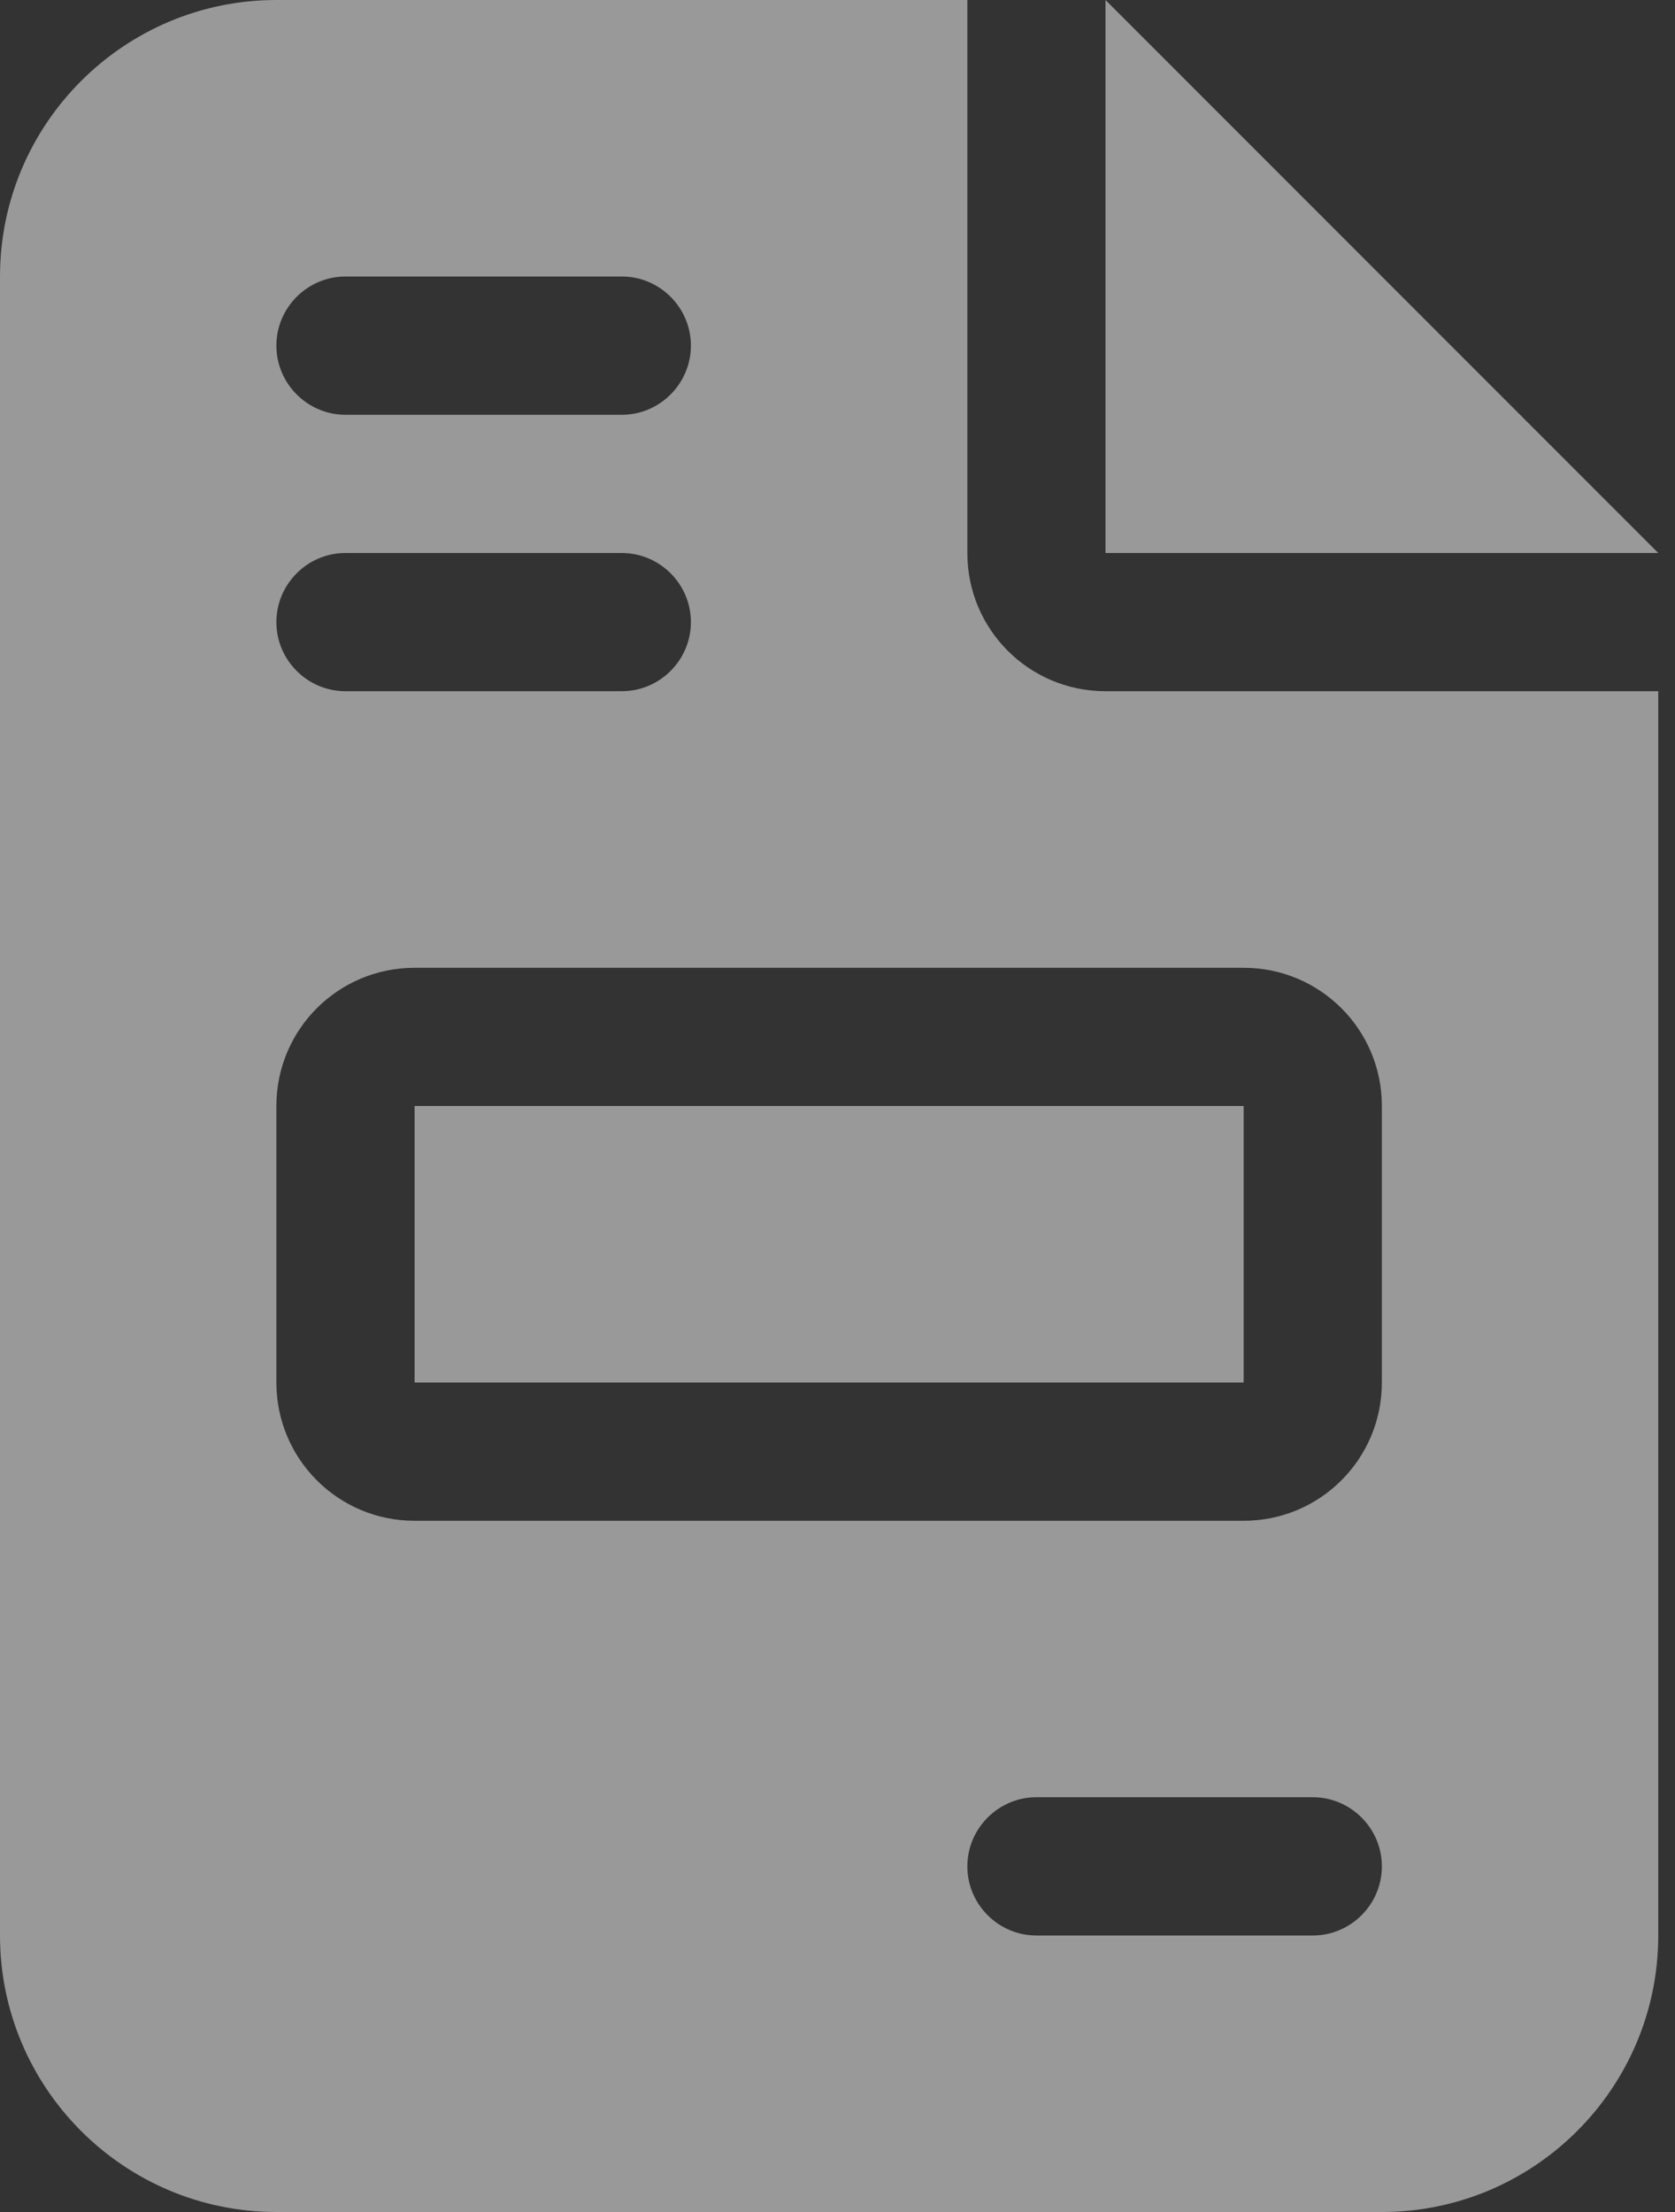
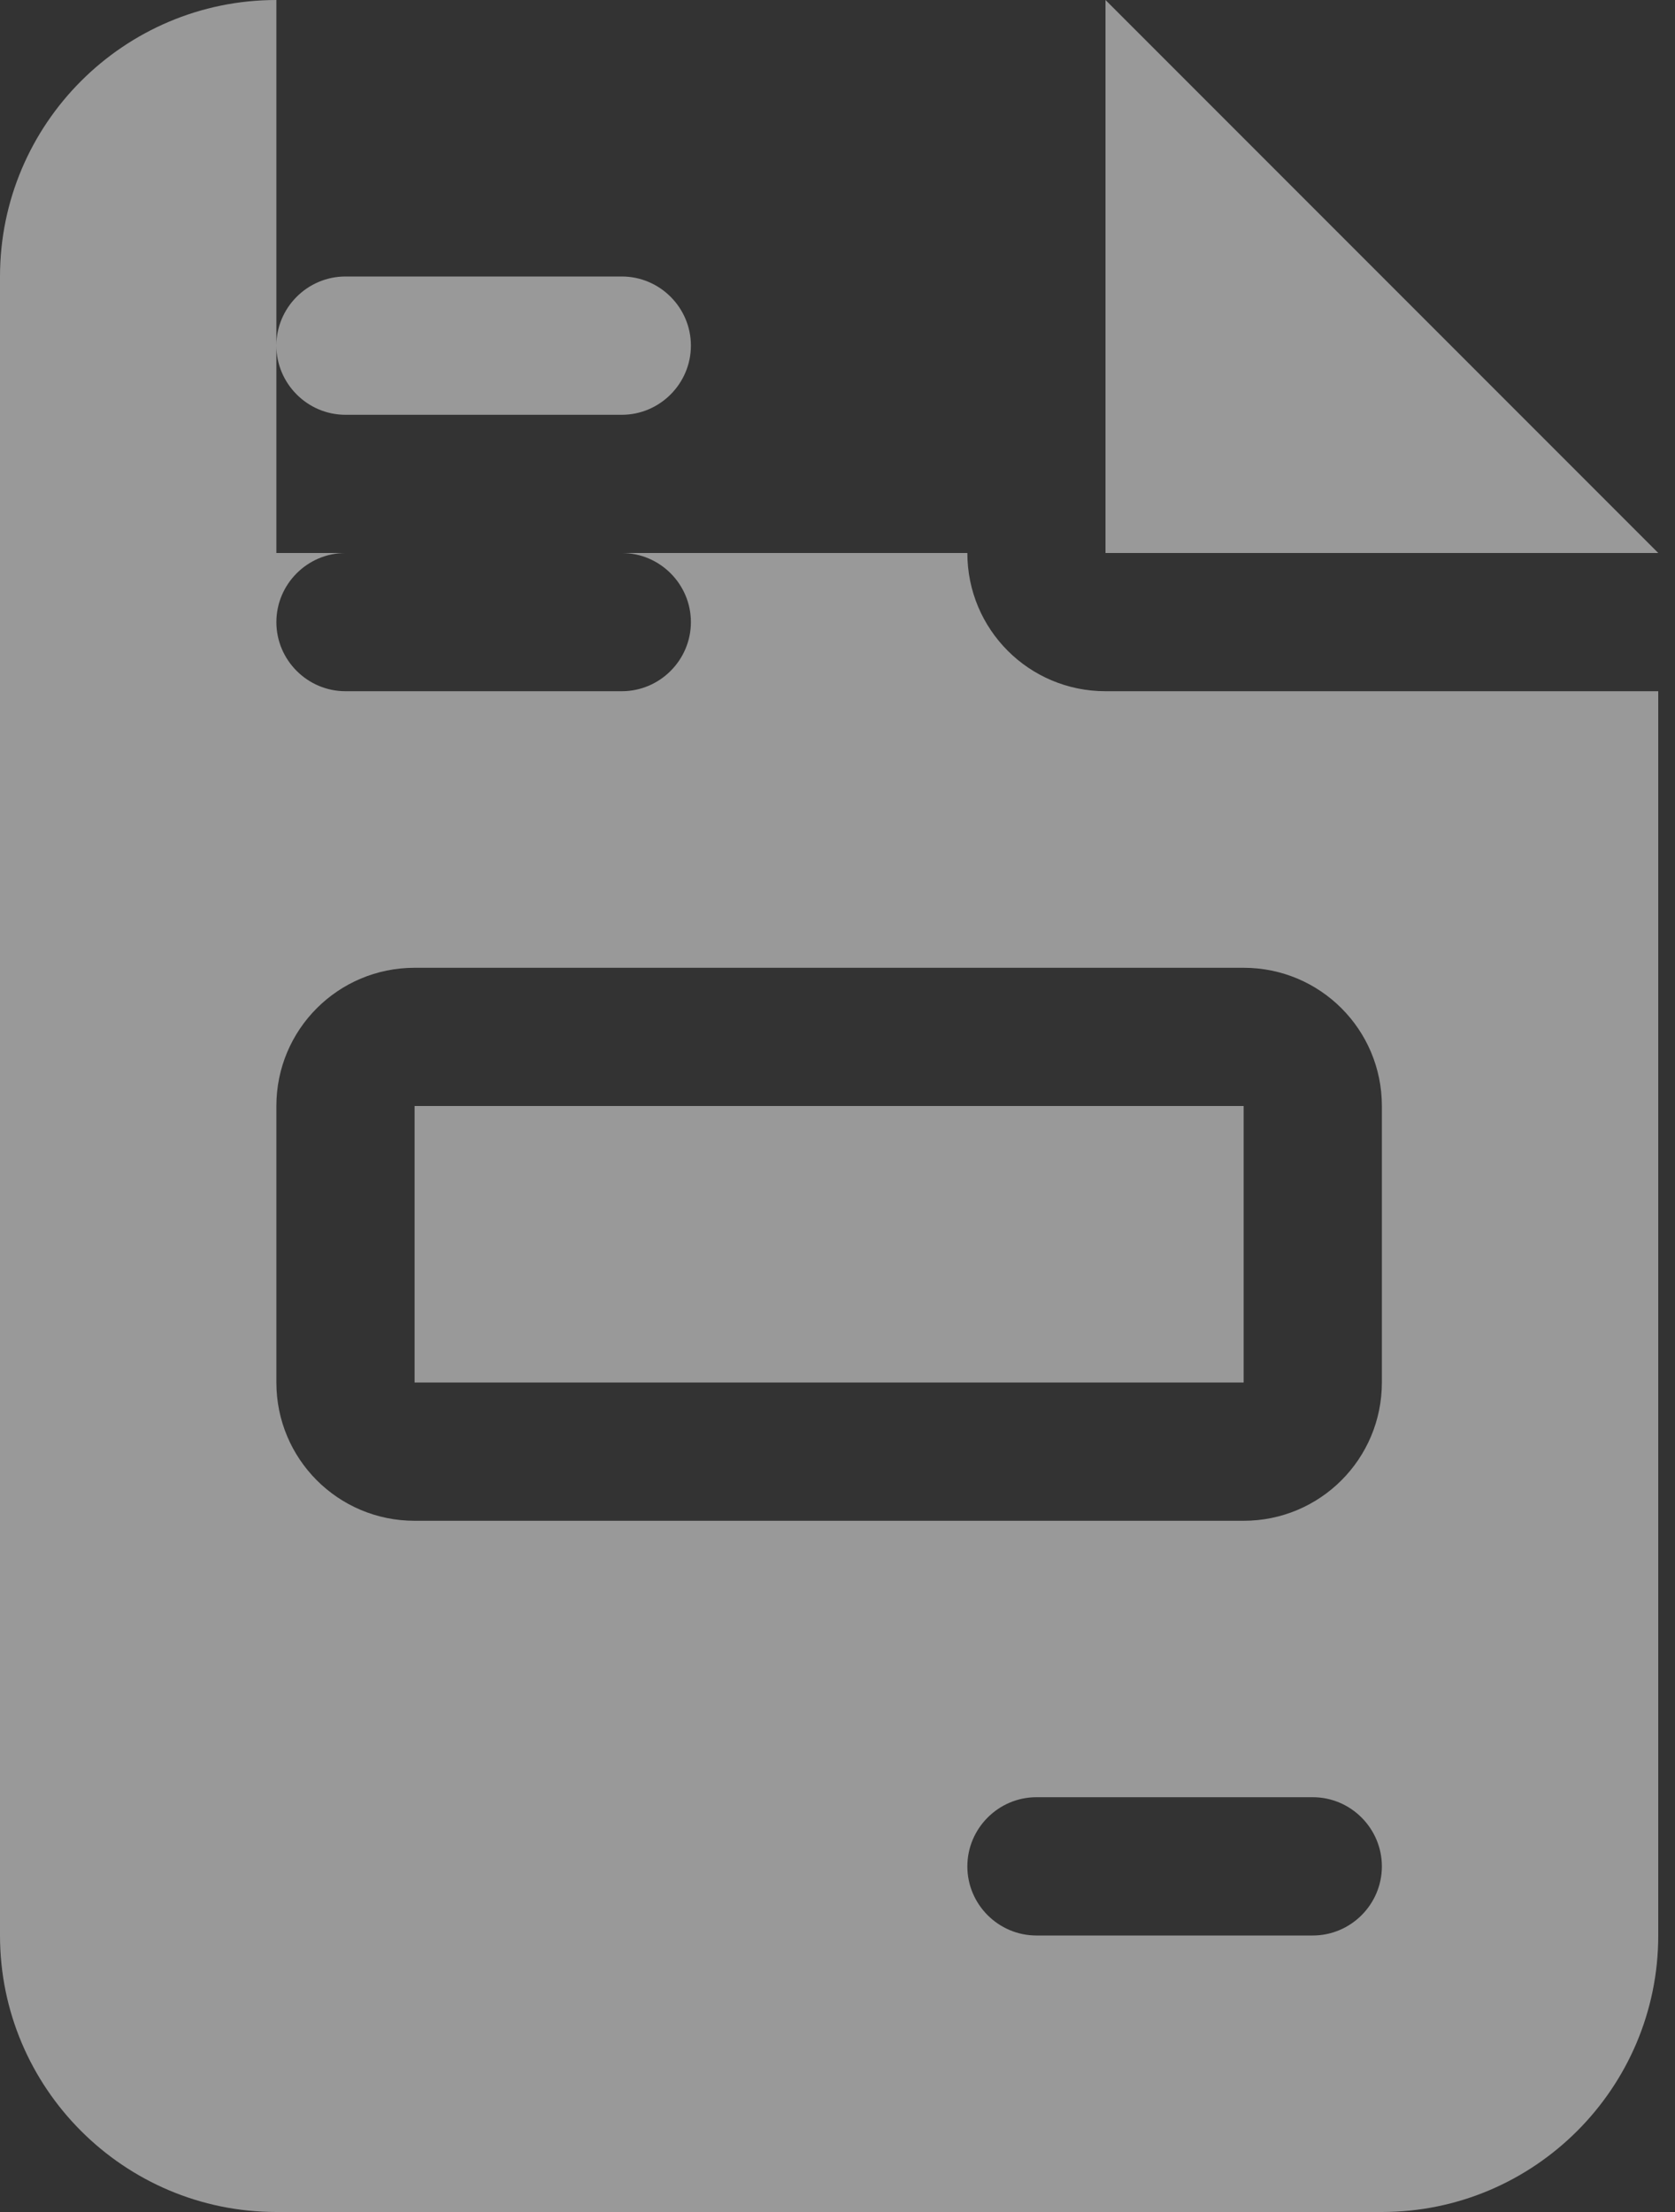
<svg xmlns="http://www.w3.org/2000/svg" width="25" height="33" viewBox="0 0 25 33" fill="none">
  <rect x="0" y="0" width="25" height="33" fill="#333333" stroke="none" />
-   <path d="M4.125 0C1.85 0 0 1.85 0 4.125V28.875C0 31.15 1.85 33 4.125 33H20.625C22.9 33 24.75 31.15 24.75 28.875V10.312H16.5C15.359 10.312 14.438 9.391 14.438 8.25V0H4.125ZM16.5 0V8.25H24.75L16.5 0ZM5.156 4.125H9.281C9.848 4.125 10.312 4.589 10.312 5.156C10.312 5.723 9.848 6.188 9.281 6.188H5.156C4.589 6.188 4.125 5.723 4.125 5.156C4.125 4.589 4.589 4.125 5.156 4.125ZM5.156 8.25H9.281C9.848 8.25 10.312 8.714 10.312 9.281C10.312 9.848 9.848 10.312 9.281 10.312H5.156C4.589 10.312 4.125 9.848 4.125 9.281C4.125 8.714 4.589 8.25 5.156 8.25ZM6.188 14.438H18.562C19.703 14.438 20.625 15.359 20.625 16.5V20.625C20.625 21.766 19.703 22.688 18.562 22.688H6.188C5.047 22.688 4.125 21.766 4.125 20.625V16.5C4.125 15.359 5.047 14.438 6.188 14.438ZM6.188 16.5V20.625H18.562V16.5H6.188ZM15.469 26.812H19.594C20.161 26.812 20.625 27.277 20.625 27.844C20.625 28.411 20.161 28.875 19.594 28.875H15.469C14.902 28.875 14.438 28.411 14.438 27.844C14.438 27.277 14.902 26.812 15.469 26.812Z" fill="white" fill-opacity="0.5" />
+   <path d="M4.125 0C1.85 0 0 1.85 0 4.125V28.875C0 31.15 1.85 33 4.125 33H20.625C22.9 33 24.75 31.15 24.75 28.875V10.312H16.5C15.359 10.312 14.438 9.391 14.438 8.25H4.125ZM16.5 0V8.25H24.75L16.5 0ZM5.156 4.125H9.281C9.848 4.125 10.312 4.589 10.312 5.156C10.312 5.723 9.848 6.188 9.281 6.188H5.156C4.589 6.188 4.125 5.723 4.125 5.156C4.125 4.589 4.589 4.125 5.156 4.125ZM5.156 8.25H9.281C9.848 8.25 10.312 8.714 10.312 9.281C10.312 9.848 9.848 10.312 9.281 10.312H5.156C4.589 10.312 4.125 9.848 4.125 9.281C4.125 8.714 4.589 8.25 5.156 8.25ZM6.188 14.438H18.562C19.703 14.438 20.625 15.359 20.625 16.5V20.625C20.625 21.766 19.703 22.688 18.562 22.688H6.188C5.047 22.688 4.125 21.766 4.125 20.625V16.5C4.125 15.359 5.047 14.438 6.188 14.438ZM6.188 16.5V20.625H18.562V16.5H6.188ZM15.469 26.812H19.594C20.161 26.812 20.625 27.277 20.625 27.844C20.625 28.411 20.161 28.875 19.594 28.875H15.469C14.902 28.875 14.438 28.411 14.438 27.844C14.438 27.277 14.902 26.812 15.469 26.812Z" fill="white" fill-opacity="0.5" />
</svg>